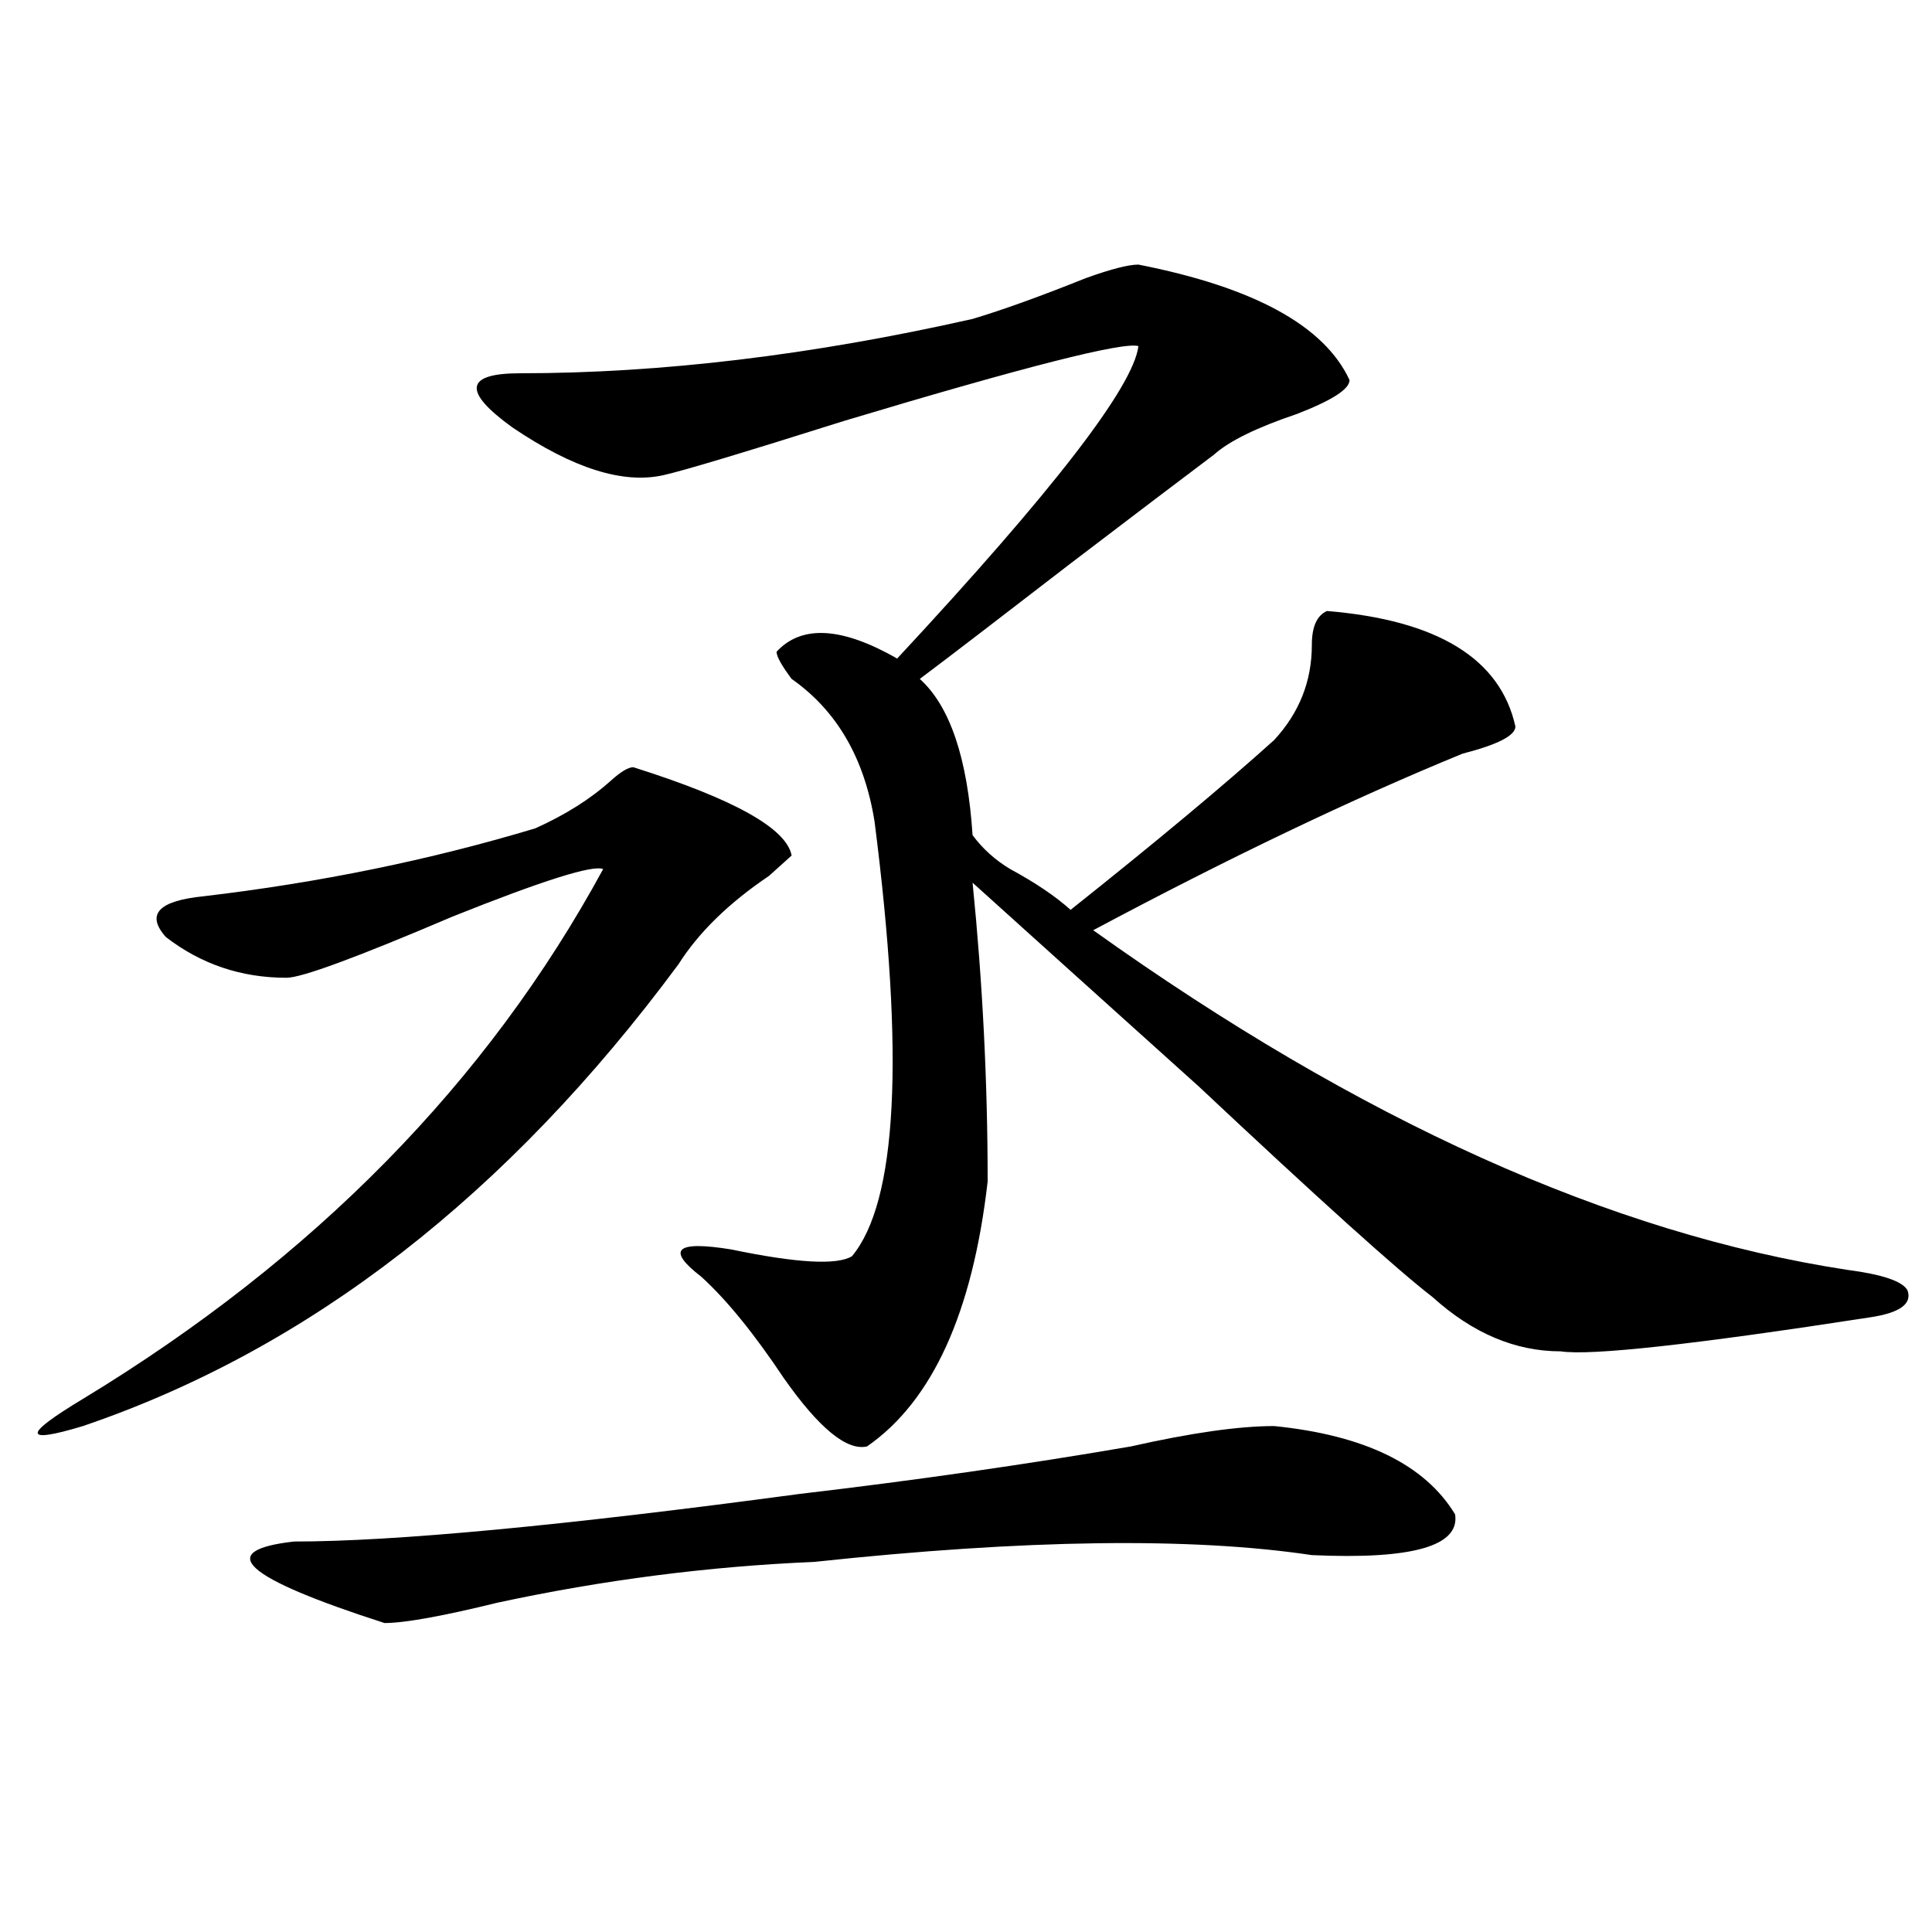
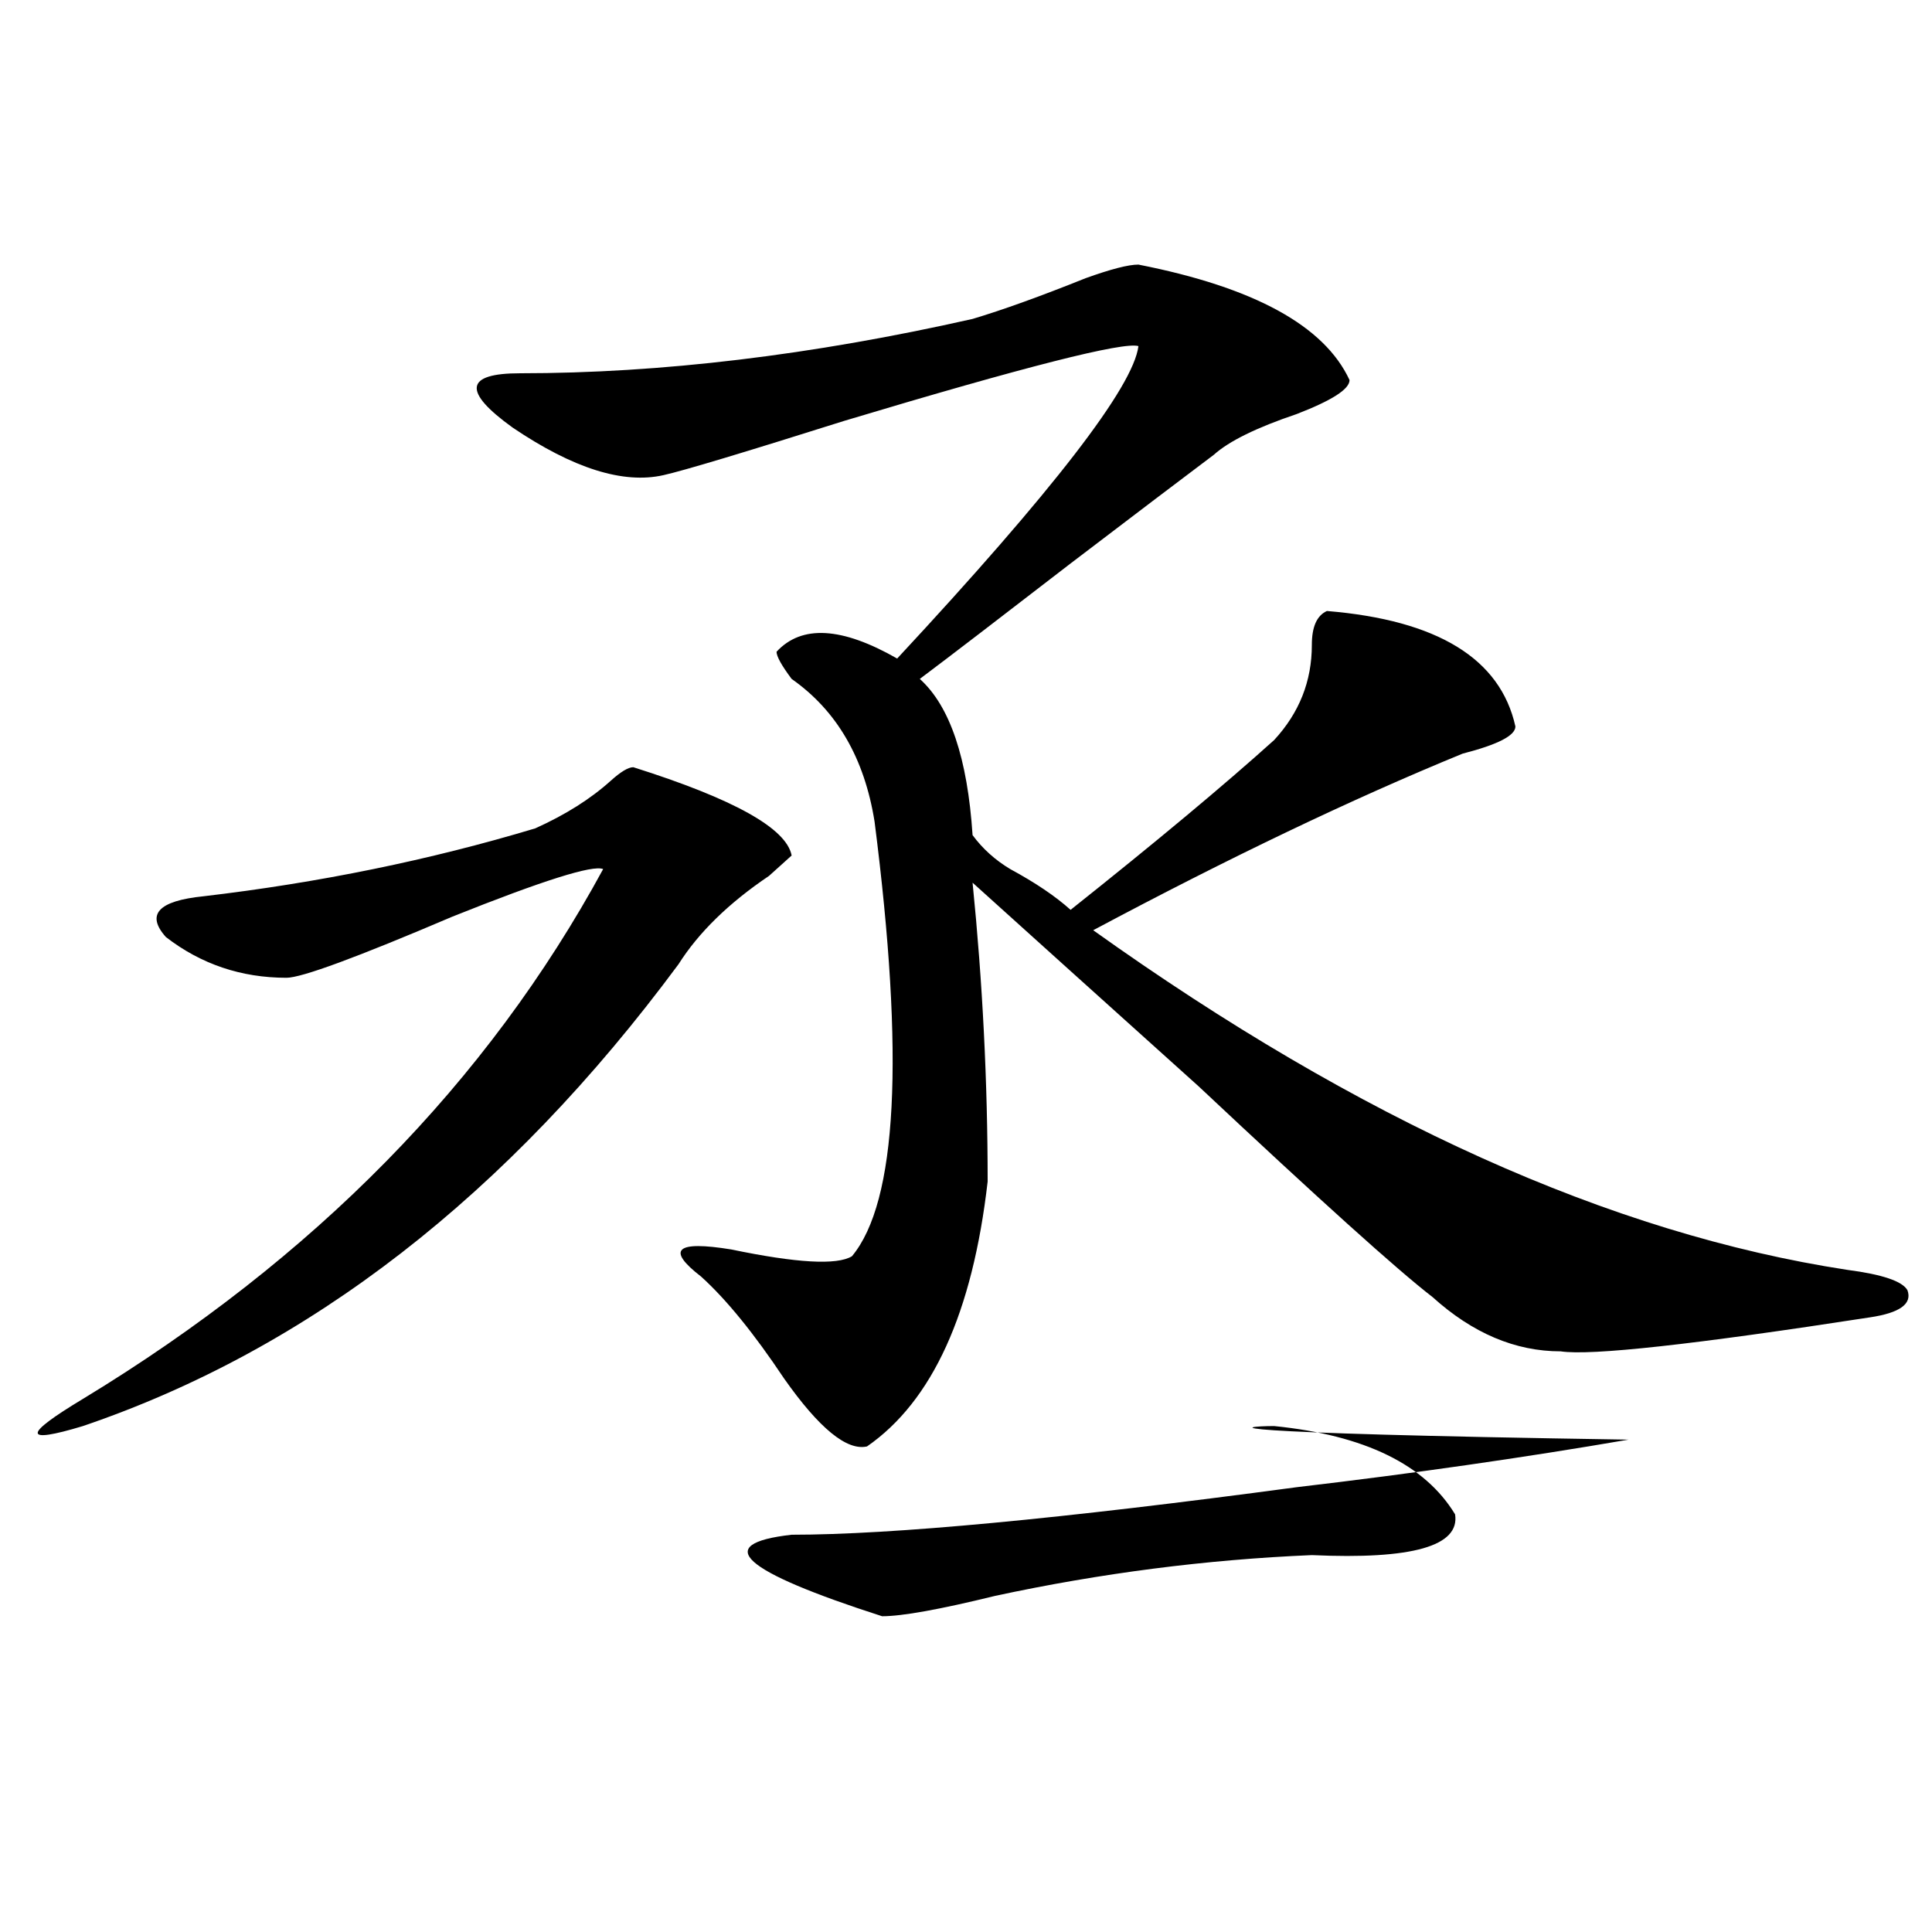
<svg xmlns="http://www.w3.org/2000/svg" version="1.1" id="图层_1" x="0px" y="0px" width="1000px" height="1000px" viewBox="0 0 1000 1000" enable-background="new 0 0 1000 1000" xml:space="preserve">
-   <path d="M327.797,397.109c52.011,16.425,79.327,31.641,81.949,45.703c-2.622,2.362-6.524,5.878-11.707,10.547  c-20.853,14.063-36.463,29.333-46.828,45.703C262.738,618.594,159.997,698.3,42.926,738.125  c-15.609,4.724-23.414,5.878-23.414,3.516c0-2.308,7.805-8.185,23.414-17.578c119.631-72.62,209.385-164.026,269.262-274.219  c-5.244-2.308-31.219,5.878-78.047,24.609c-49.45,21.094-78.047,31.641-85.852,31.641c-23.414,0-44.267-7.031-62.438-21.094  c-10.427-11.7-3.902-18.731,19.512-21.094c59.816-7.031,117.07-18.731,171.703-35.156c15.609-7.031,28.597-15.216,39.023-24.609  C321.273,399.472,325.176,397.109,327.797,397.109z M659.497,738.125c46.828,4.724,78.047,19.94,93.656,45.703  c2.561,16.425-22.134,23.456-74.145,21.094c-62.438-9.339-148.289-8.185-257.555,3.516c-54.633,2.307-109.266,9.338-163.898,21.094  c-28.658,7.031-48.17,10.547-58.535,10.547c-72.864-23.456-88.473-37.464-46.828-42.188c52.011,0,139.143-8.185,261.457-24.609  c59.816-7.031,117.07-15.216,171.703-24.609C616.571,741.641,641.265,738.125,659.497,738.125z M589.254,136.953  c59.816,11.755,96.217,31.641,109.266,59.766c0,4.724-9.146,10.547-27.316,17.578c-20.853,7.031-35.121,14.063-42.926,21.094  c-15.609,11.755-40.365,30.487-74.145,56.25c-36.463,28.125-62.438,48.065-78.047,59.766c15.609,14.063,24.695,41.034,27.316,80.859  c5.183,7.031,11.707,12.909,19.512,17.578c12.988,7.031,23.414,14.063,31.219,21.094c44.206-35.156,79.327-64.435,105.363-87.891  c12.988-14.063,19.512-30.433,19.512-49.219c0-9.339,2.561-15.216,7.805-17.578c57.194,4.724,89.754,24.609,97.559,59.766  c0,4.724-9.146,9.394-27.316,14.063c-57.255,23.456-120.973,53.942-191.215,91.406c137.863,98.438,267.92,157.05,390.234,175.781  c18.17,2.362,28.597,5.878,31.219,10.547c2.561,7.031-3.902,11.755-19.512,14.063c-91.095,14.063-144.387,19.94-159.996,17.578  c-23.414,0-45.548-9.339-66.34-28.125c-18.231-14.063-58.535-50.372-120.973-108.984c-49.45-44.495-88.473-79.651-117.07-105.469  c5.183,51.581,7.805,103.161,7.805,154.688c-7.805,68.005-28.658,113.708-62.438,137.109c-10.427,2.362-24.756-9.339-42.926-35.156  c-15.609-23.401-29.938-40.979-42.926-52.734c-18.231-14.063-13.049-18.731,15.609-14.063c33.78,7.031,54.633,8.239,62.438,3.516  c23.414-28.125,27.316-103.106,11.707-225c-5.244-32.794-19.512-57.403-42.926-73.828c-5.244-7.031-7.805-11.7-7.805-14.063  c12.988-14.063,33.78-12.854,62.438,3.516c80.608-86.683,122.253-140.625,124.875-161.719  c-7.805-2.308-58.535,10.547-152.191,38.672c-52.072,16.425-83.291,25.817-93.656,28.125c-20.853,4.724-46.828-3.516-78.047-24.609  c-26.036-18.731-24.756-28.125,3.902-28.125c72.803,0,150.85-9.339,234.141-28.125c15.609-4.669,35.121-11.7,58.535-21.094  C574.926,139.315,584.01,136.953,589.254,136.953z" />
+   <path d="M327.797,397.109c52.011,16.425,79.327,31.641,81.949,45.703c-2.622,2.362-6.524,5.878-11.707,10.547  c-20.853,14.063-36.463,29.333-46.828,45.703C262.738,618.594,159.997,698.3,42.926,738.125  c-15.609,4.724-23.414,5.878-23.414,3.516c0-2.308,7.805-8.185,23.414-17.578c119.631-72.62,209.385-164.026,269.262-274.219  c-5.244-2.308-31.219,5.878-78.047,24.609c-49.45,21.094-78.047,31.641-85.852,31.641c-23.414,0-44.267-7.031-62.438-21.094  c-10.427-11.7-3.902-18.731,19.512-21.094c59.816-7.031,117.07-18.731,171.703-35.156c15.609-7.031,28.597-15.216,39.023-24.609  C321.273,399.472,325.176,397.109,327.797,397.109z M659.497,738.125c46.828,4.724,78.047,19.94,93.656,45.703  c2.561,16.425-22.134,23.456-74.145,21.094c-54.633,2.307-109.266,9.338-163.898,21.094  c-28.658,7.031-48.17,10.547-58.535,10.547c-72.864-23.456-88.473-37.464-46.828-42.188c52.011,0,139.143-8.185,261.457-24.609  c59.816-7.031,117.07-15.216,171.703-24.609C616.571,741.641,641.265,738.125,659.497,738.125z M589.254,136.953  c59.816,11.755,96.217,31.641,109.266,59.766c0,4.724-9.146,10.547-27.316,17.578c-20.853,7.031-35.121,14.063-42.926,21.094  c-15.609,11.755-40.365,30.487-74.145,56.25c-36.463,28.125-62.438,48.065-78.047,59.766c15.609,14.063,24.695,41.034,27.316,80.859  c5.183,7.031,11.707,12.909,19.512,17.578c12.988,7.031,23.414,14.063,31.219,21.094c44.206-35.156,79.327-64.435,105.363-87.891  c12.988-14.063,19.512-30.433,19.512-49.219c0-9.339,2.561-15.216,7.805-17.578c57.194,4.724,89.754,24.609,97.559,59.766  c0,4.724-9.146,9.394-27.316,14.063c-57.255,23.456-120.973,53.942-191.215,91.406c137.863,98.438,267.92,157.05,390.234,175.781  c18.17,2.362,28.597,5.878,31.219,10.547c2.561,7.031-3.902,11.755-19.512,14.063c-91.095,14.063-144.387,19.94-159.996,17.578  c-23.414,0-45.548-9.339-66.34-28.125c-18.231-14.063-58.535-50.372-120.973-108.984c-49.45-44.495-88.473-79.651-117.07-105.469  c5.183,51.581,7.805,103.161,7.805,154.688c-7.805,68.005-28.658,113.708-62.438,137.109c-10.427,2.362-24.756-9.339-42.926-35.156  c-15.609-23.401-29.938-40.979-42.926-52.734c-18.231-14.063-13.049-18.731,15.609-14.063c33.78,7.031,54.633,8.239,62.438,3.516  c23.414-28.125,27.316-103.106,11.707-225c-5.244-32.794-19.512-57.403-42.926-73.828c-5.244-7.031-7.805-11.7-7.805-14.063  c12.988-14.063,33.78-12.854,62.438,3.516c80.608-86.683,122.253-140.625,124.875-161.719  c-7.805-2.308-58.535,10.547-152.191,38.672c-52.072,16.425-83.291,25.817-93.656,28.125c-20.853,4.724-46.828-3.516-78.047-24.609  c-26.036-18.731-24.756-28.125,3.902-28.125c72.803,0,150.85-9.339,234.141-28.125c15.609-4.669,35.121-11.7,58.535-21.094  C574.926,139.315,584.01,136.953,589.254,136.953z" />
</svg>